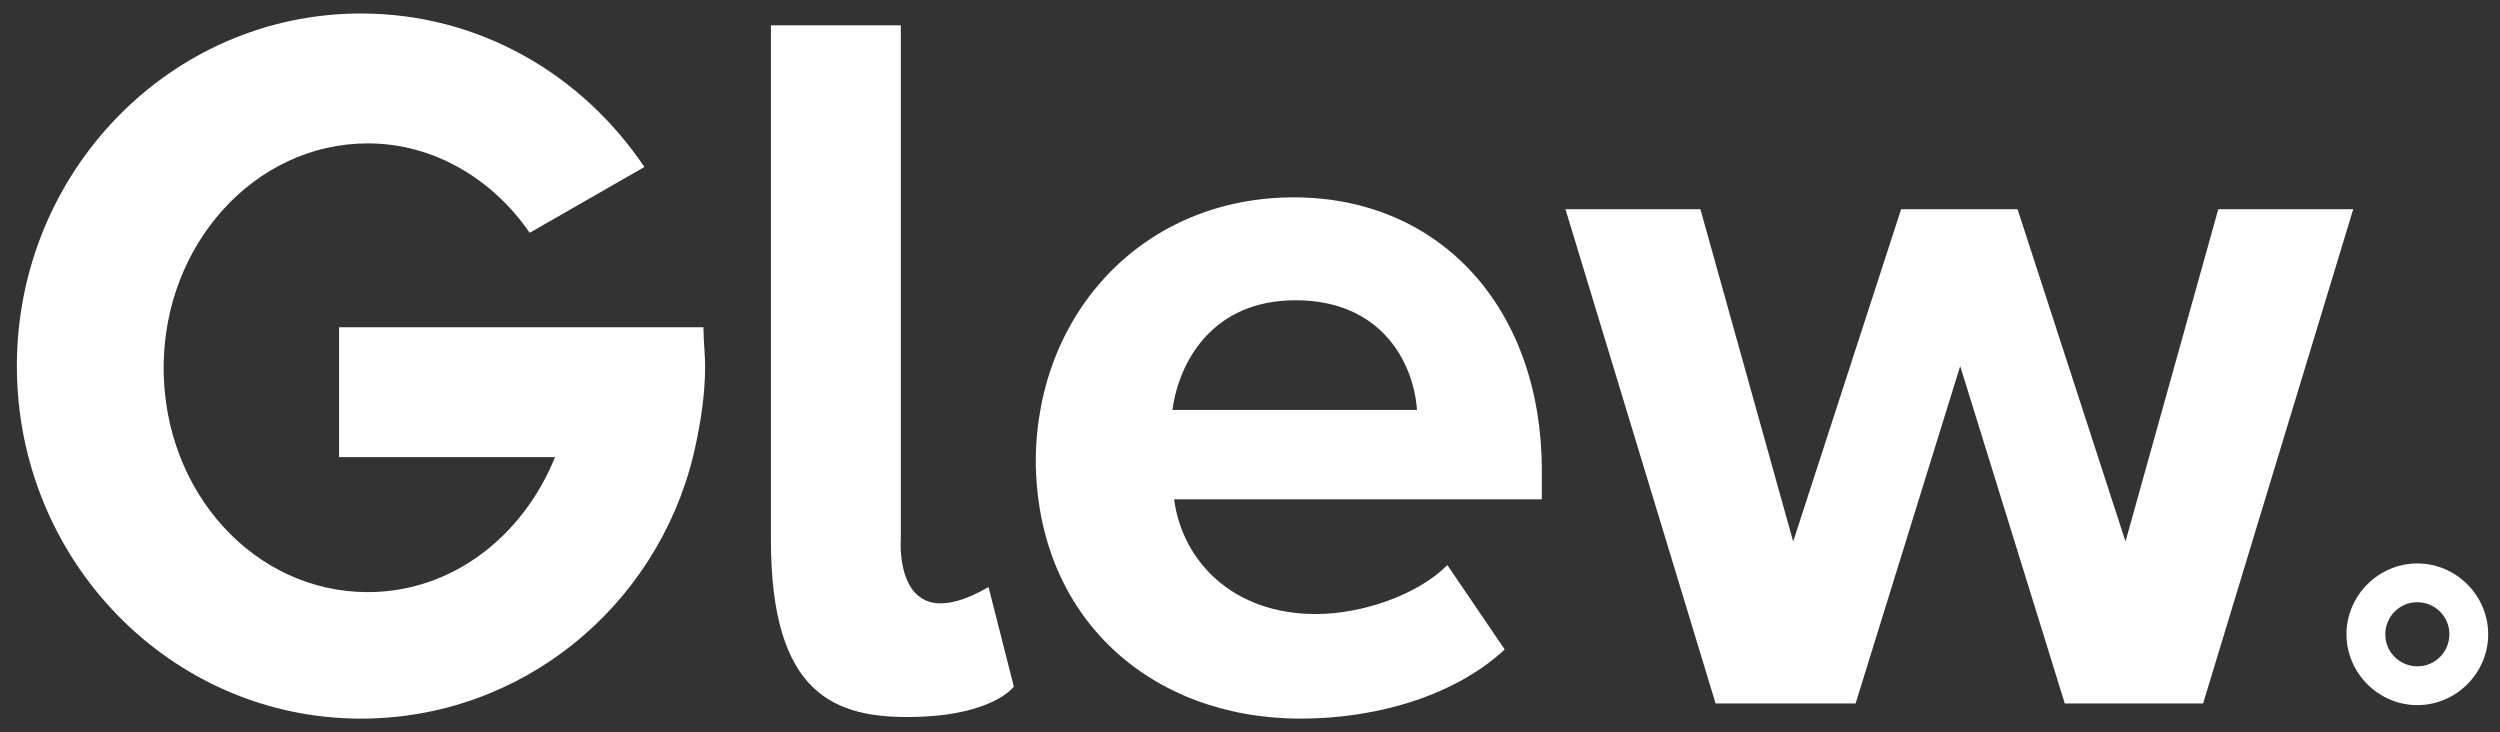
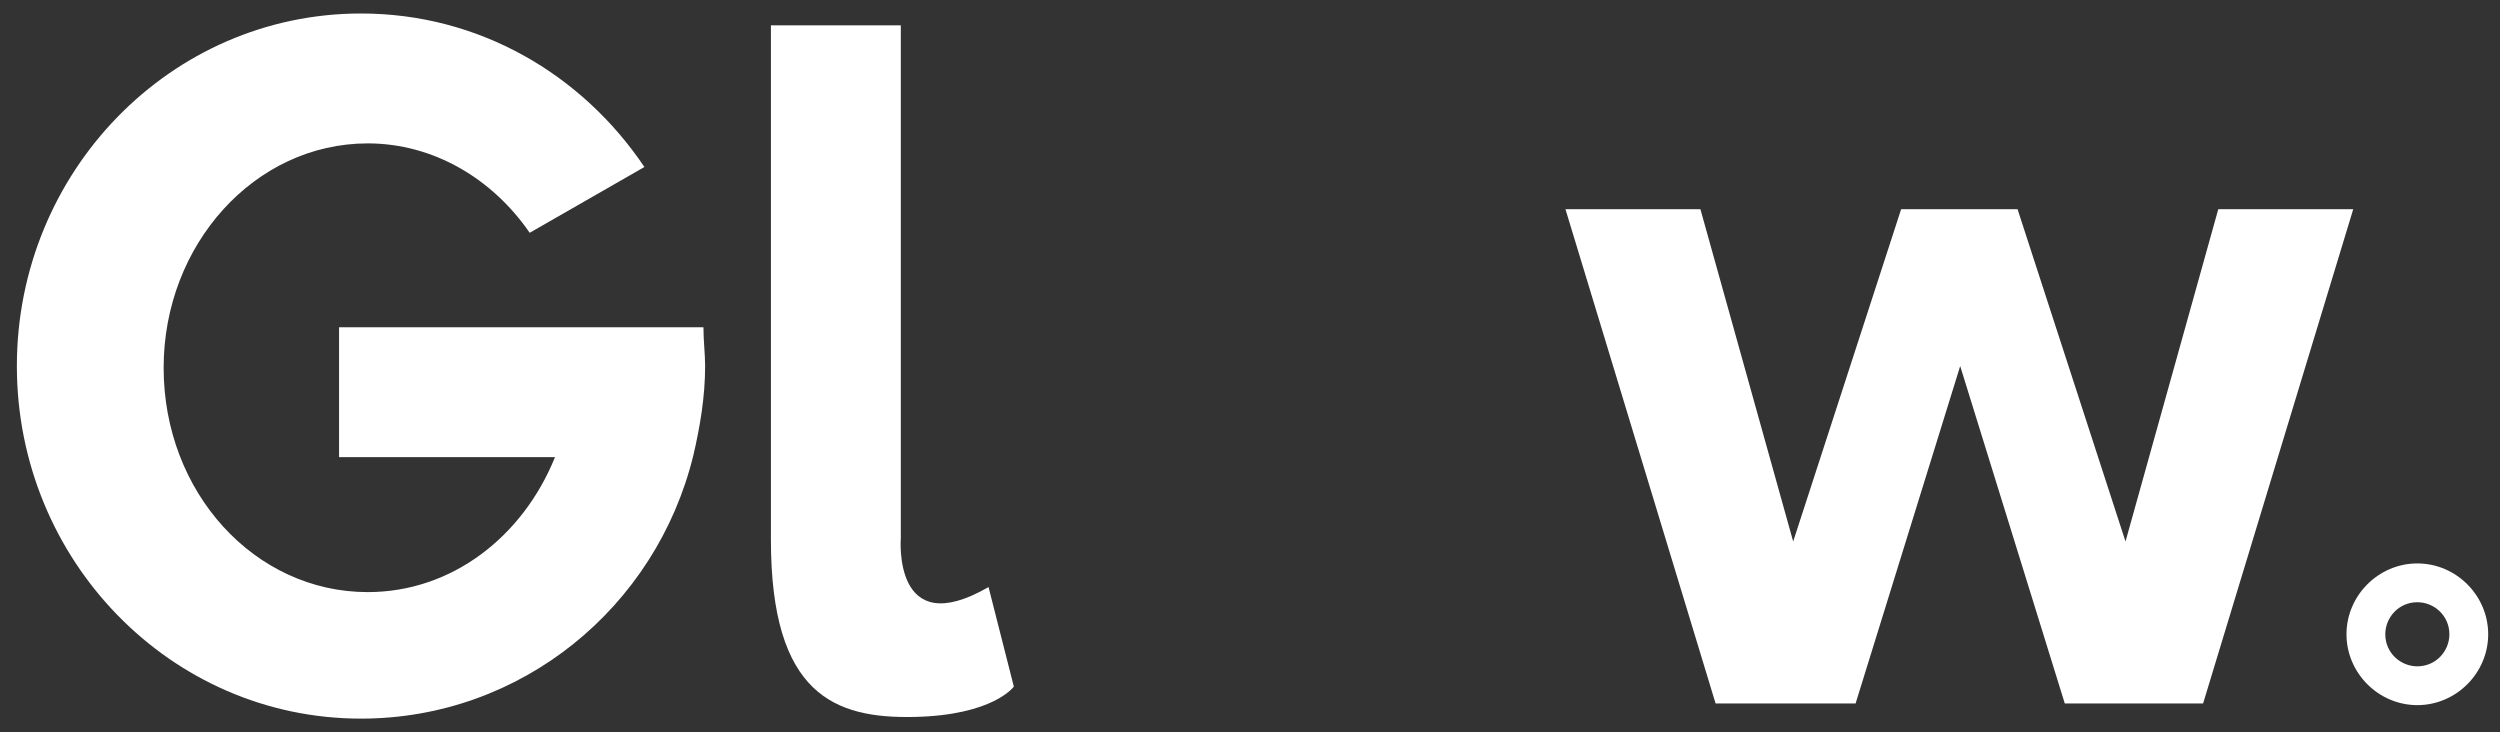
<svg xmlns="http://www.w3.org/2000/svg" version="1.1" id="Layer_1" x="0px" y="0px" viewBox="0 0 148.2 43.4" style="enable-background:new 0 0 148.2 43.4;" xml:space="preserve">
  <rect x="0" y="0" width="148.2" height="43.4" fill="#333333" stroke="none" />
  <style type="text/css">
	.st0{enable-background:new    ;}
	.st1{fill:#FFFFFF;}
</style>
  <g>
    <g class="st0">
-       <path class="st1" d="M76.7,11.7c8.7,0,14.7,6.6,14.7,16.2v1.7H69.6c0.5,3.7,3.5,6.8,8.4,6.8c2.7,0,6-1.1,7.8-2.9l3.4,5    c-2.9,2.7-7.5,4.1-12.1,4.1c-8.9,0-15.7-6-15.7-15.4C61.5,18.5,67.8,11.7,76.7,11.7z M69.5,24.3H84c-0.2-2.8-2.1-6.5-7.2-6.5    C71.9,17.8,69.9,21.4,69.5,24.3z" />
      <path class="st1" d="M116.2,21.7l-6.2,20h-8.3l-8.9-29.3h8l5.5,19.7l6.4-19.7h6.9l6.4,19.7l5.5-19.7h8l-8.9,29.3h-8.2L116.2,21.7z    " />
      <path class="st1" d="M41.7,19.4h-8H20.1v7.7h12.8c-1.9,4.7-6.1,8-11.1,8c-6.7,0-12.1-5.9-12.1-13.3c0-7.3,5.4-13.3,12.1-13.3    c3.9,0,7.4,2.1,9.6,5.3l6.8-3.9c-3.7-5.5-9.8-9.1-16.8-9.1C10.1,0.8,1,10.2,1,21.7s9.1,20.9,20.4,20.9c9.5,0,17.5-6.6,19.7-15.6    c0.4-1.7,0.7-3.5,0.7-5.3C41.8,21,41.7,20.2,41.7,19.4z" />
      <path class="st1" d="M58.6,34.8c-5.7,3.3-5.2-2.9-5.2-2.9V1.5h-7.7V32c0,9.2,3.8,10.6,8.5,10.5s5.9-1.8,5.9-1.8L58.6,34.8z" />
    </g>
    <g class="st0">
      <path class="st1" d="M143.3,41.8c-2.3,0-4.2-1.9-4.2-4.2s1.9-4.2,4.2-4.2s4.2,1.9,4.2,4.2S145.6,41.8,143.3,41.8z M143.3,35.7    c-1.1,0-1.9,0.9-1.9,1.9c0,1.1,0.9,1.9,1.9,1.9c1.1,0,1.9-0.9,1.9-1.9C145.2,36.5,144.3,35.7,143.3,35.7z" />
    </g>
  </g>
</svg>